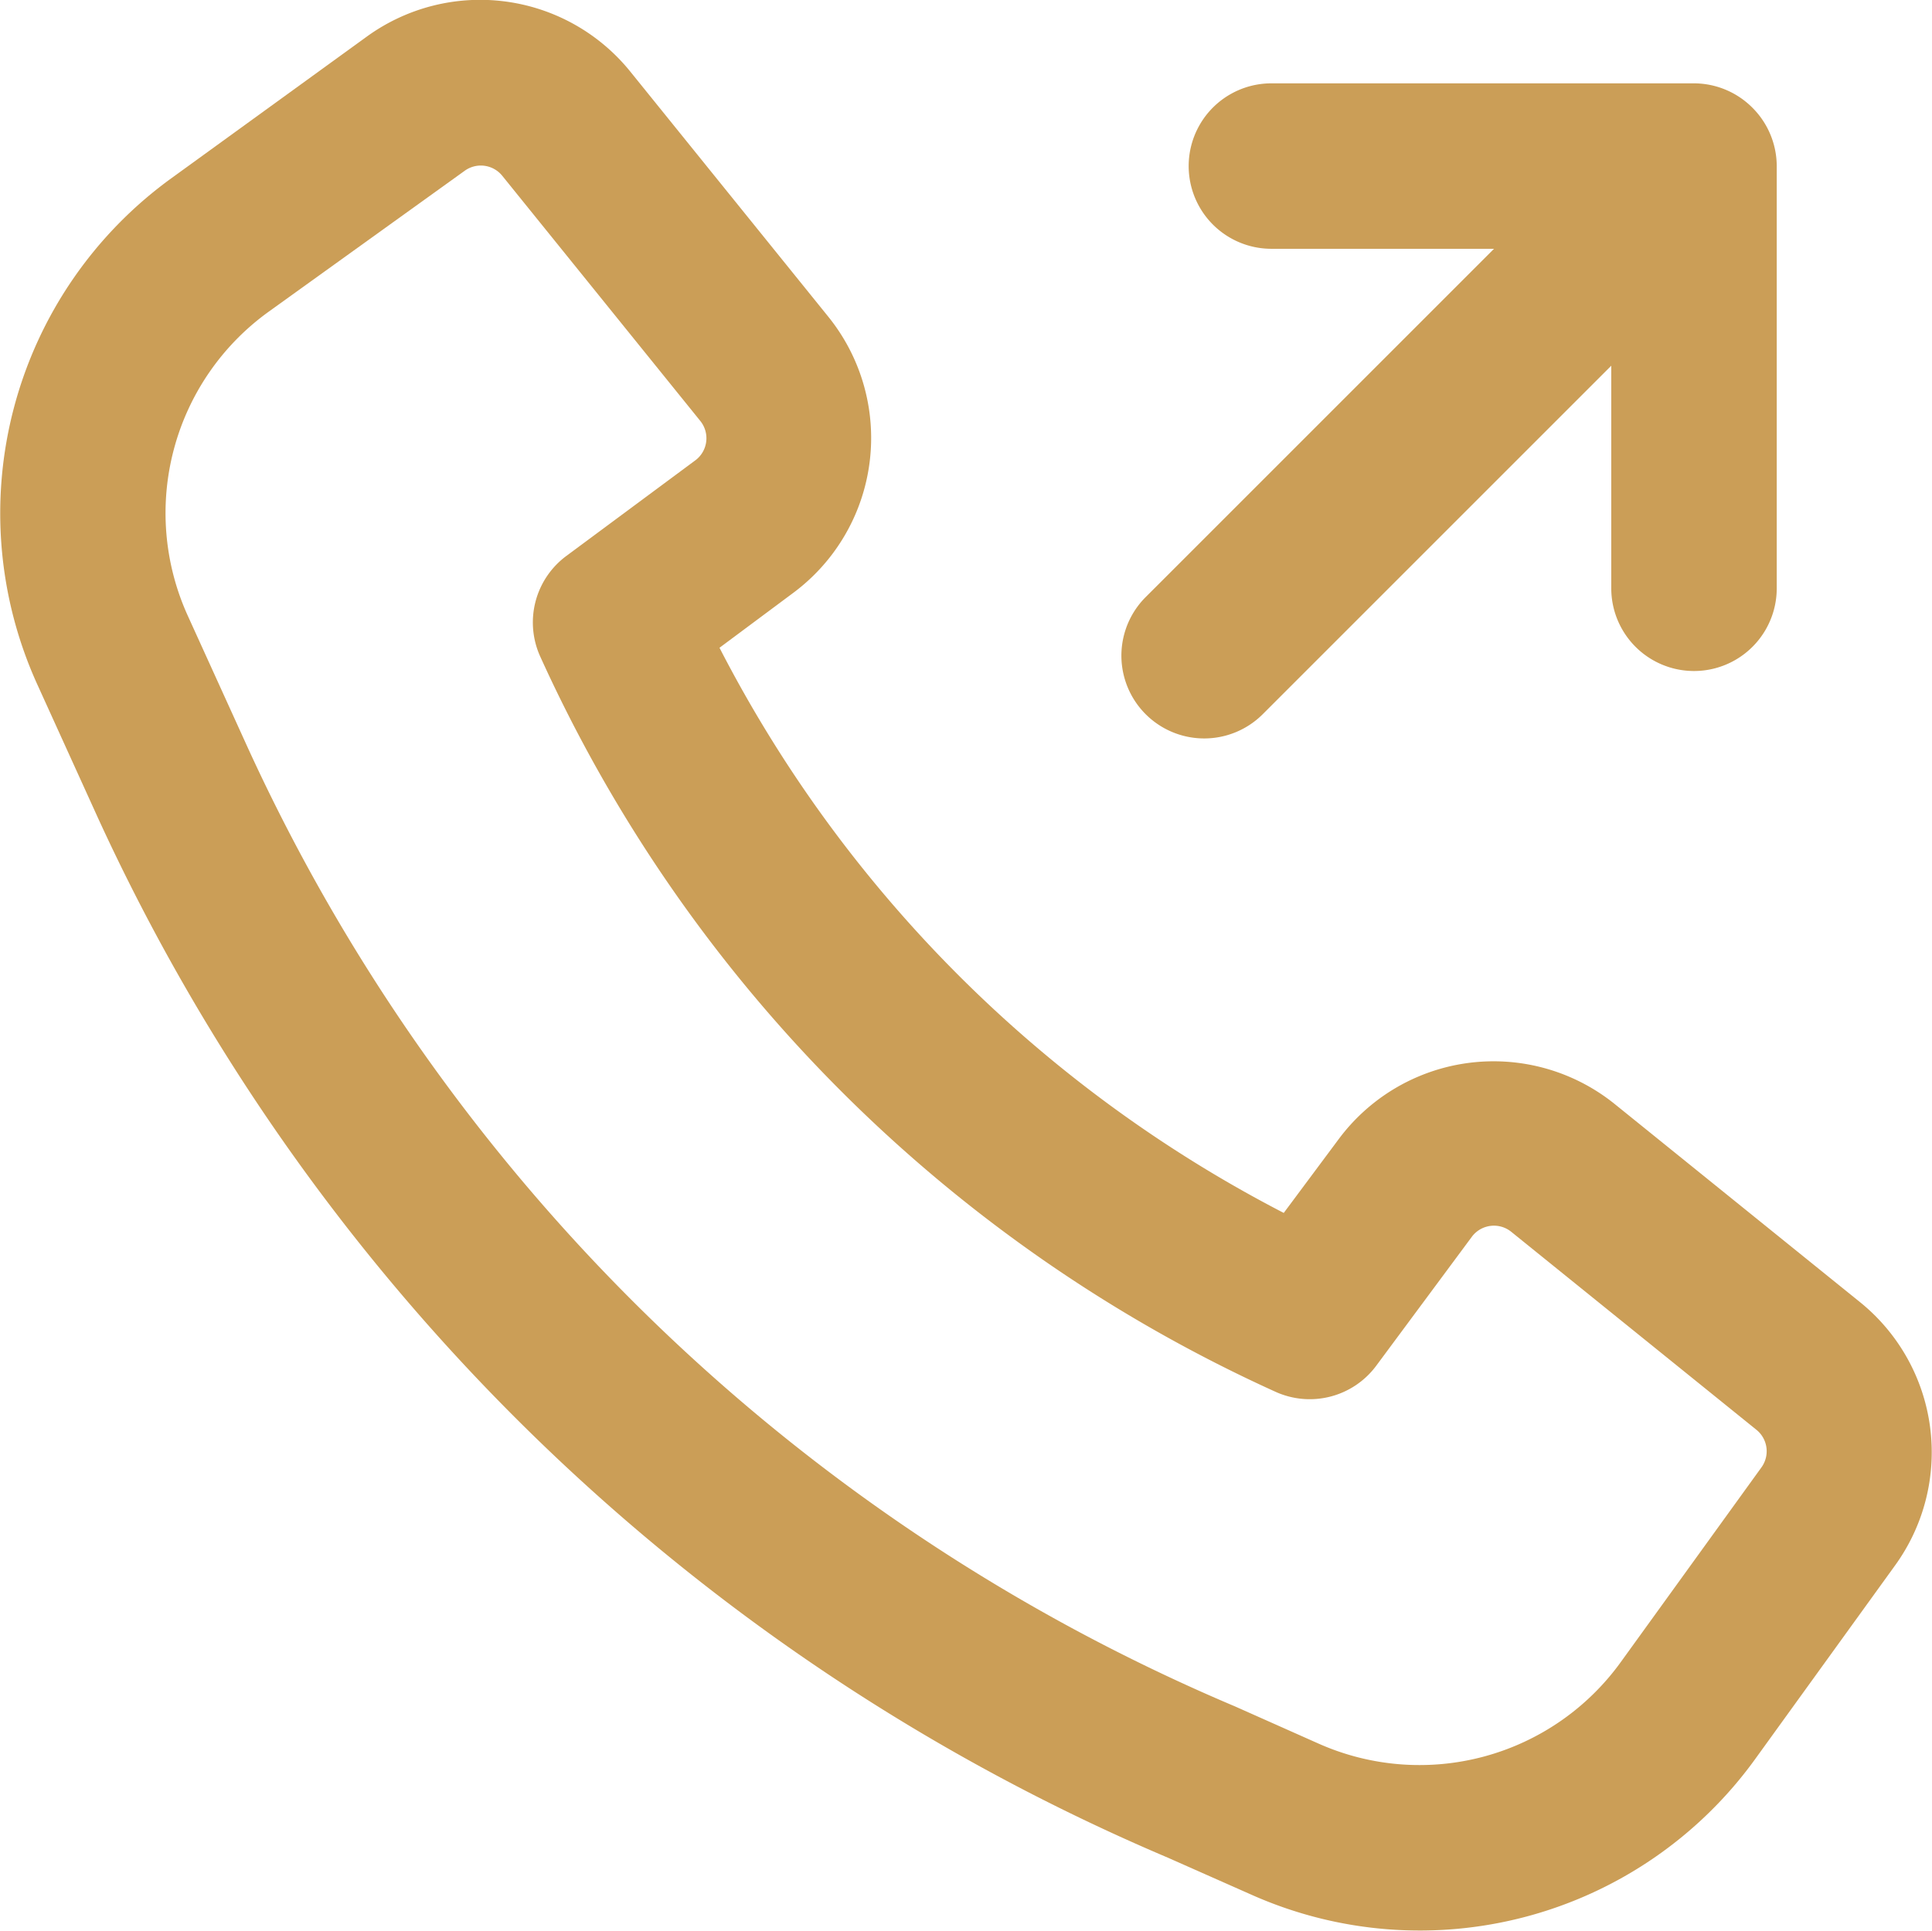
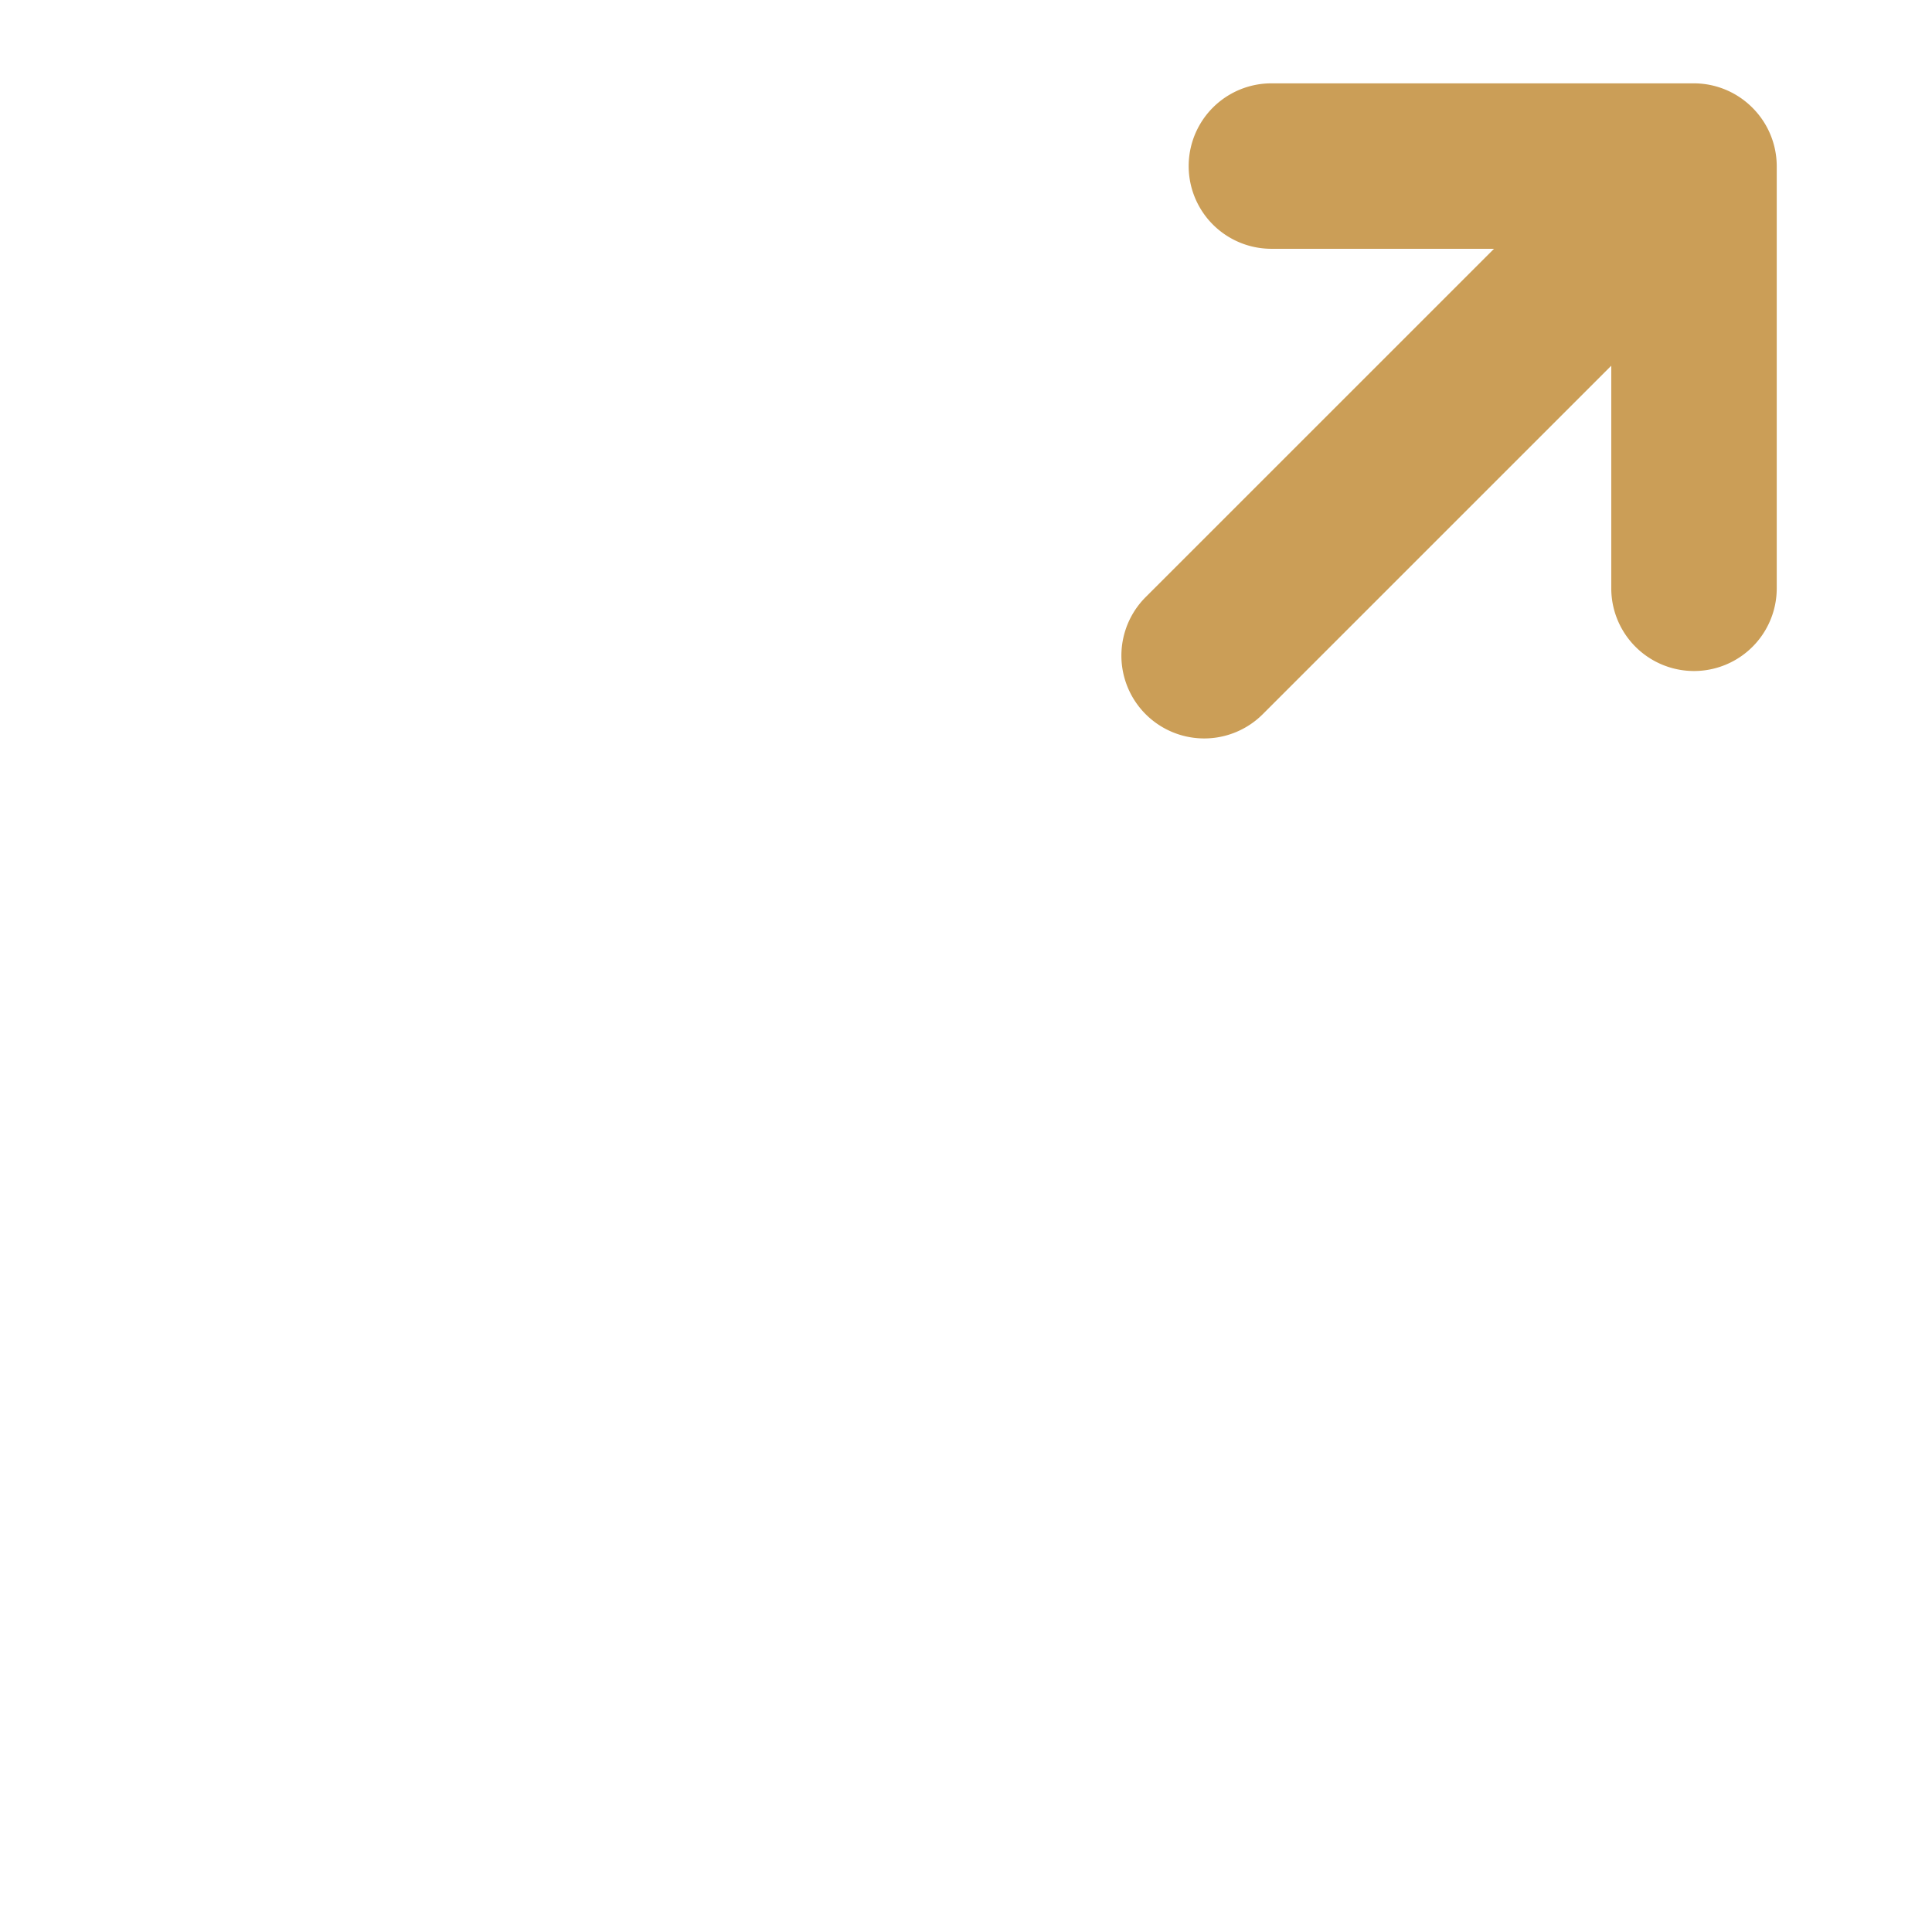
<svg xmlns="http://www.w3.org/2000/svg" id="telefon" width="23.643" height="23.629" viewBox="0 0 23.643 23.629">
-   <path id="Path_5" data-name="Path 5" d="M6.63,12.236A23.239,23.239,0,0,0,18.672,23.929l.017.007,1.031.459a3.037,3.037,0,0,0,3.7-1l1.72-2.381a.337.337,0,0,0-.062-.46l-3-2.423a.337.337,0,0,0-.483.062l-1.169,1.577a1.013,1.013,0,0,1-1.231.32,18.071,18.071,0,0,1-9-9,1.012,1.012,0,0,1,.32-1.231l1.577-1.169a.337.337,0,0,0,.062-.483l-2.423-3a.337.337,0,0,0-.46-.062L6.869,6.872a3.037,3.037,0,0,0-.987,3.719l.747,1.643ZM17.873,25.79A25.264,25.264,0,0,1,4.789,13.079l0,0-.748-1.646a5.062,5.062,0,0,1,1.645-6.2L8.077,3.5a2.362,2.362,0,0,1,3.221.432l2.423,3a2.362,2.362,0,0,1-.432,3.381l-.9.67A16.052,16.052,0,0,0,19.294,17.9l.67-.9a2.362,2.362,0,0,1,3.381-.432l3,2.423a2.362,2.362,0,0,1,.431,3.222l-1.72,2.381A5.062,5.062,0,0,1,18.9,26.245Z" transform="translate(-3.584 -3.055)" fill="#cb9e57" fill-rule="evenodd" />
  <path id="Path_6" data-name="Path 6" d="M21.471,4.107a1.013,1.013,0,0,1,.3.716V9.991a1.012,1.012,0,0,1-2.025,0V7.267l-4.264,4.264A1.012,1.012,0,0,1,14.047,10.1l4.264-4.264H15.587a1.012,1.012,0,0,1,0-2.025h5.168A1.012,1.012,0,0,1,21.471,4.107Z" transform="translate(-0.028 -2.791)" fill="#cb9e57" fill-rule="evenodd" />
</svg>